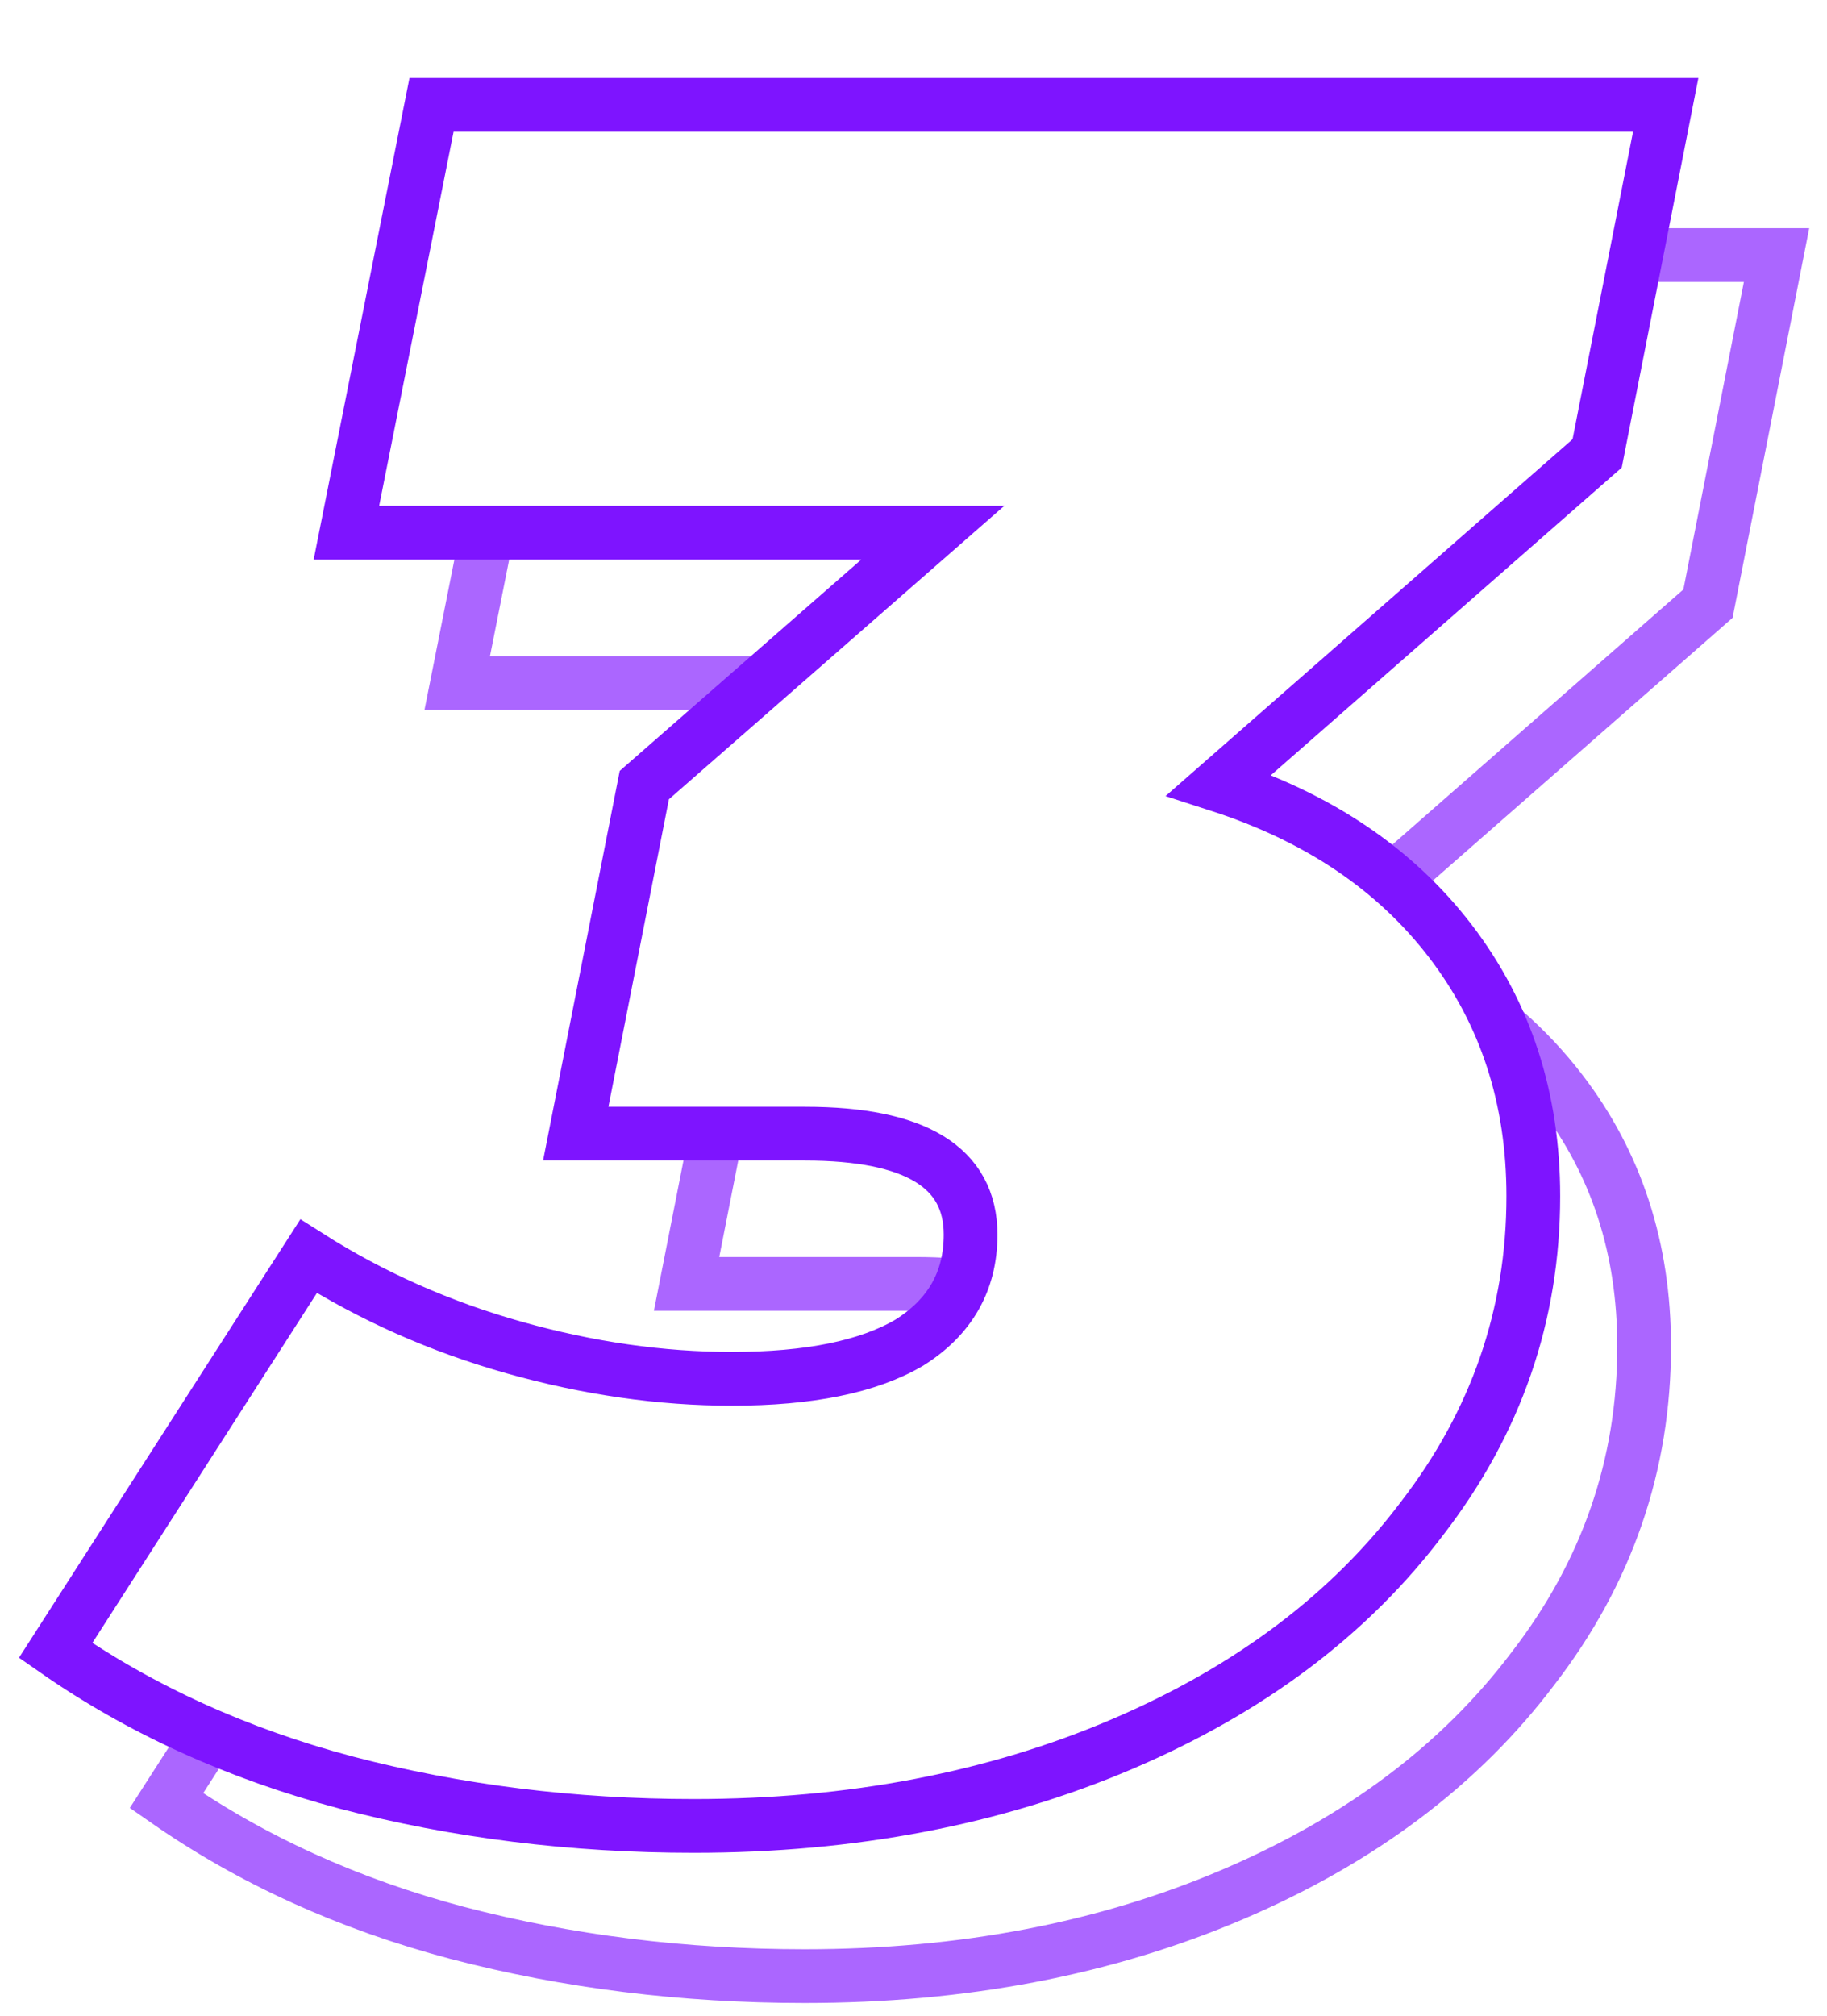
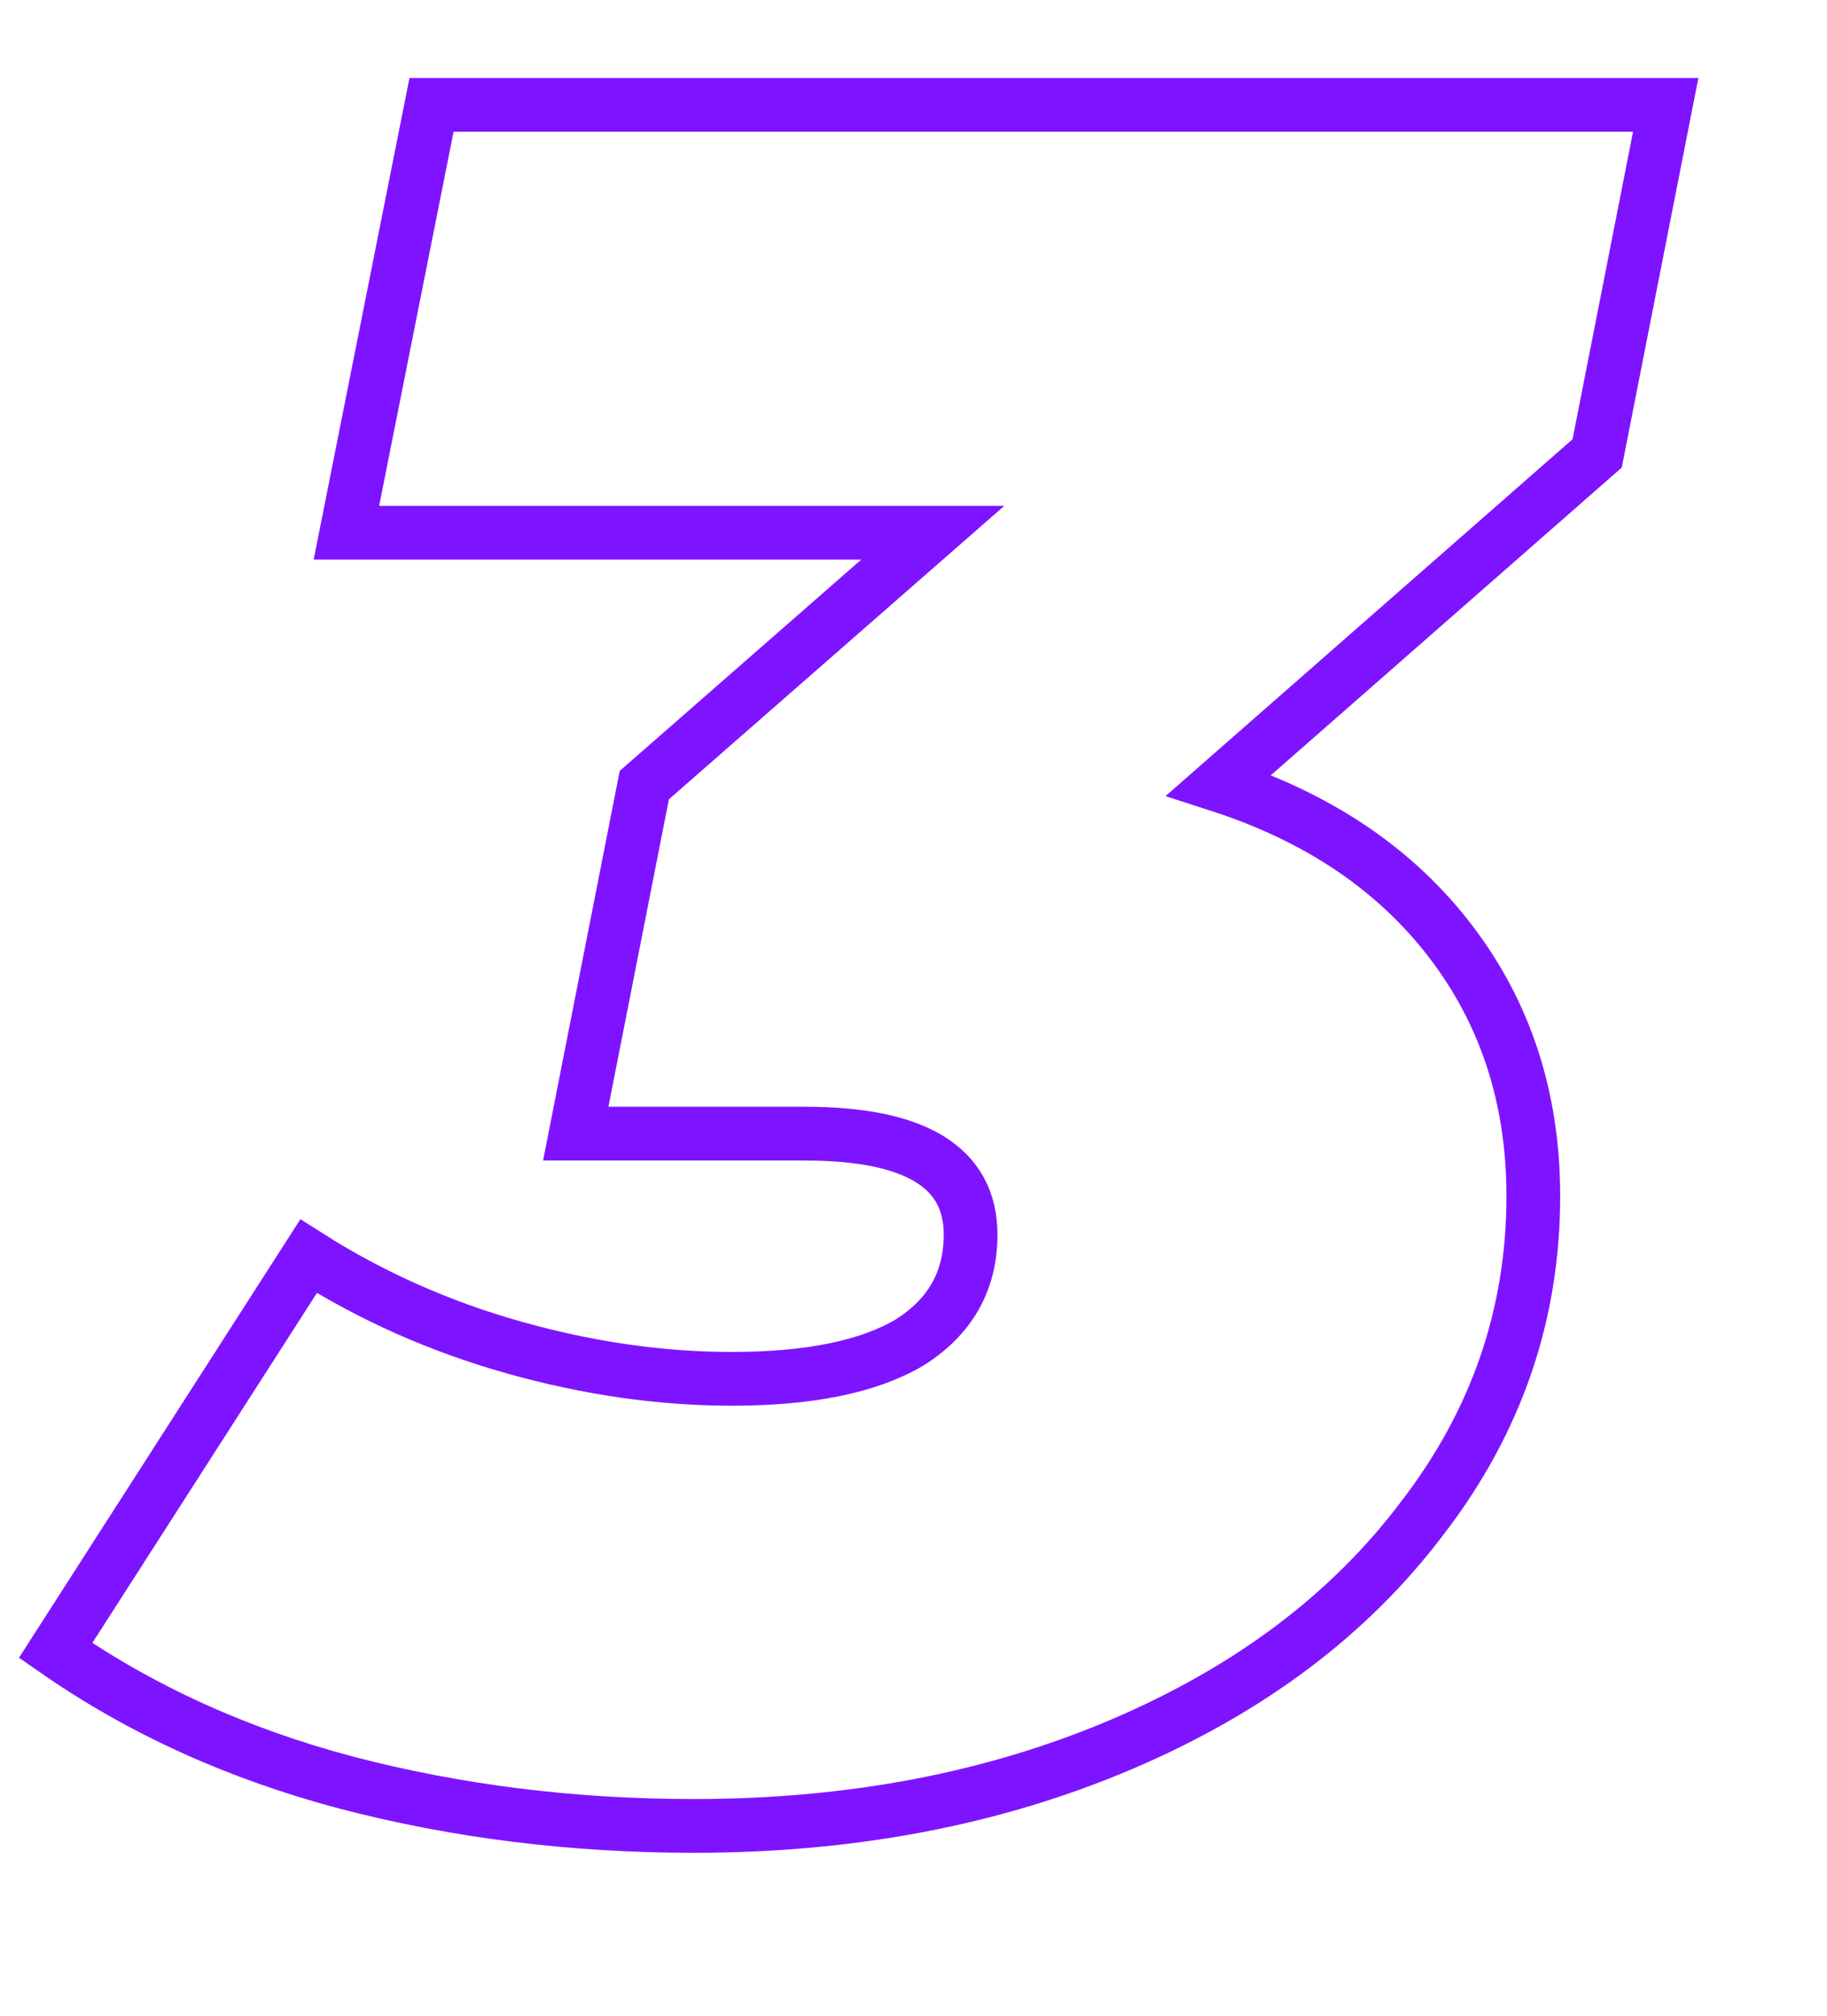
<svg xmlns="http://www.w3.org/2000/svg" width="68" height="75" viewBox="0 0 68 75" fill="none">
-   <path opacity="0.65" d="M7.632 64.743L6.194 66.981C9.362 69.186 12.97 70.826 17.018 71.899C21.125 72.972 25.437 73.508 29.954 73.508C35.821 73.508 41.13 72.495 45.882 70.468C50.634 68.441 54.36 65.64 57.058 62.063C59.816 58.487 61.194 54.493 61.194 50.082C61.194 46.446 60.168 43.287 58.114 40.605C57.486 39.784 56.782 39.033 56 38.352M51.981 32.61L63.57 22.454L66.122 9.489H61.194M18.156 19.688L17.018 25.405H27.93M35.375 47.803C34.972 47.773 34.544 47.758 34.09 47.758H25.554L26.68 42.041" stroke="#7E14FF" stroke-width="2" />
  <path d="M59.445 16.866L45.365 29.204C49.061 30.397 51.936 32.334 53.989 35.016C56.043 37.699 57.069 40.858 57.069 44.494C57.069 48.905 55.691 52.899 52.933 56.475C50.235 60.052 46.509 62.853 41.757 64.88C37.005 66.906 31.696 67.92 25.829 67.92C21.312 67.92 17 67.383 12.893 66.31C8.845 65.237 5.237 63.598 2.069 61.393L11.485 46.729C13.832 48.219 16.384 49.352 19.141 50.127C21.899 50.902 24.597 51.289 27.237 51.289C30.112 51.289 32.312 50.842 33.837 49.948C35.363 48.994 36.125 47.653 36.125 45.925C36.125 43.421 34.072 42.169 29.965 42.169H21.429L23.981 29.204L34.717 19.816H12.893L16.061 3.901H61.997L59.445 16.866Z" stroke="#7E14FF" stroke-width="2" />
</svg>